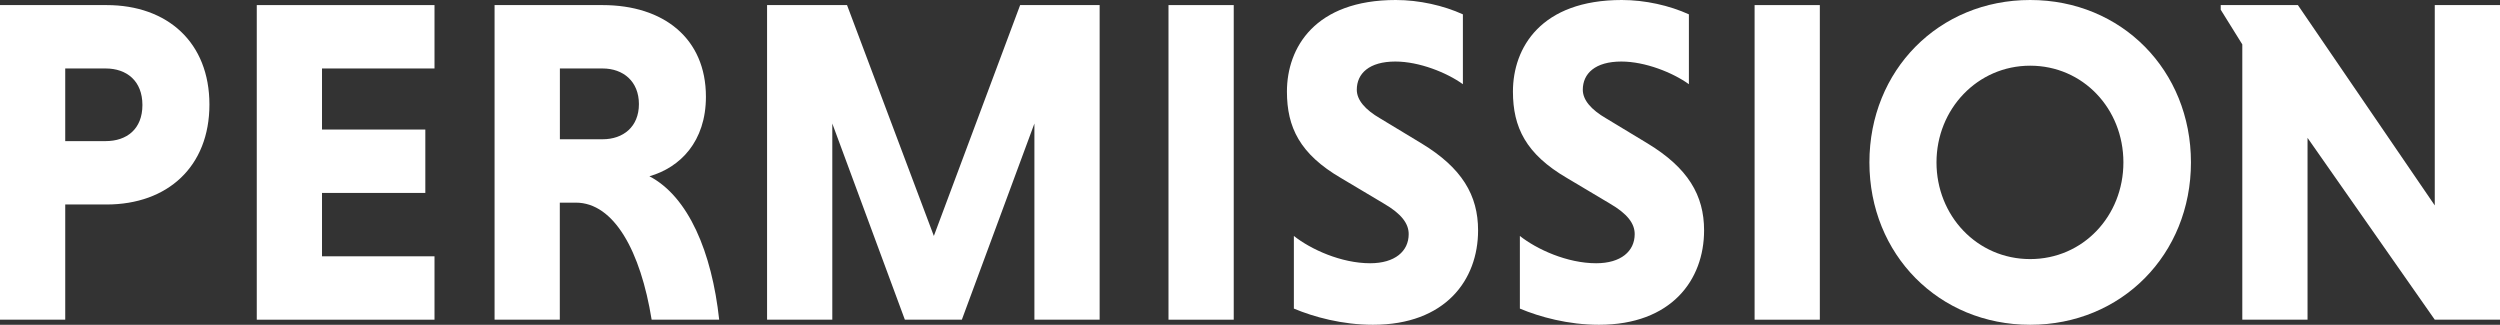
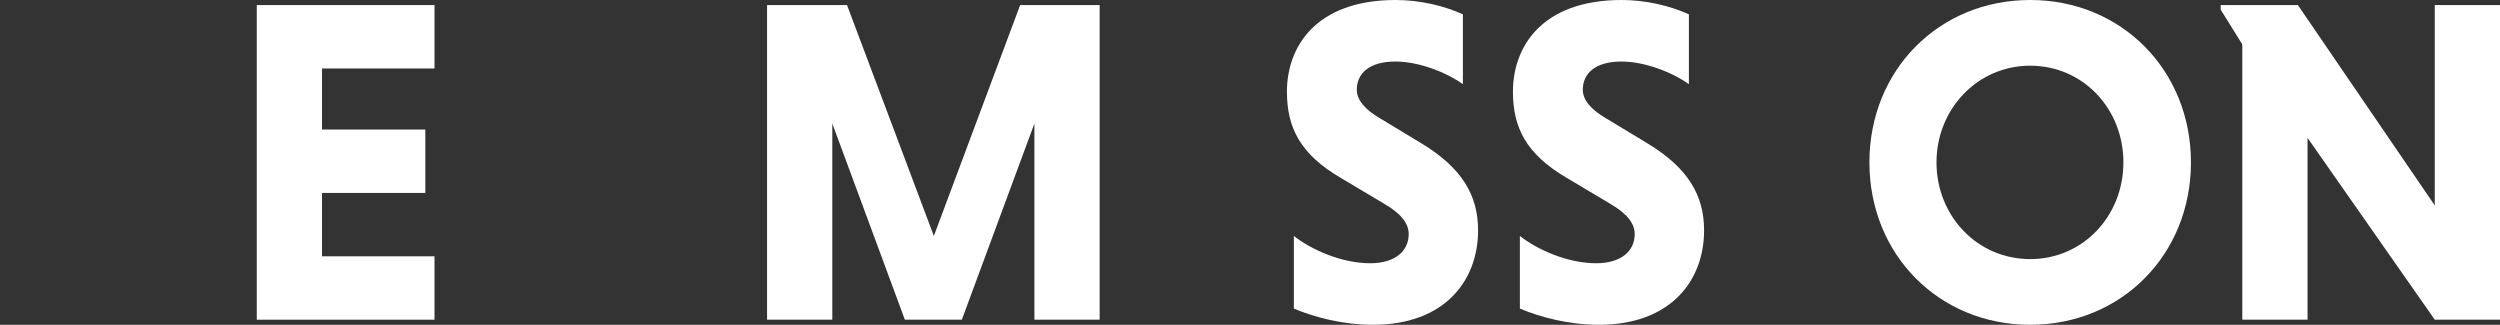
<svg xmlns="http://www.w3.org/2000/svg" id="_レイヤー_2" viewBox="0 0 324.22 42.12">
  <rect x="0" y="0" width="324.22" height="42.12" fill="#333333" stroke="none" />
  <defs>
    <style>.cls-1{fill:#fff;stroke-width:0px;}</style>
  </defs>
  <g id="_レイヤー_1-2">
-     <path class="cls-1" d="M0,.66h13.82c7.92,0,13.34,4.86,13.34,12.9s-5.42,12.96-13.34,12.96h-5.36v14.94H0V.66ZM13.7,8.88h-5.24v9.42h5.24c2.74,0,4.77-1.56,4.77-4.68s-2.03-4.74-4.77-4.74Z" />
    <path class="cls-1" d="M33.3,41.46V.66h23.05v8.22h-14.59v7.92h13.4v8.22h-13.4v8.22h14.59v8.22h-23.05Z" />
-     <path class="cls-1" d="M64.15.66h14c7.92,0,13.4,4.32,13.4,11.88,0,5.82-3.34,9.18-7.33,10.32,5.06,2.64,8.1,9.84,9.05,18.6h-8.76c-1.43-8.88-4.88-15.18-9.83-15.18h-2.08v15.18h-8.46V.66ZM78.15,8.88h-5.54v9.18h5.54c2.68,0,4.71-1.62,4.71-4.56s-2.03-4.62-4.71-4.62Z" />
    <path class="cls-1" d="M117.35,41.46l-9.41-25.44v25.44h-8.46V.66h10.37l11.26,29.94L132.3.66h10.31v40.8h-8.46v-25.44l-9.41,25.44h-7.39Z" />
-     <path class="cls-1" d="M151.54.66h8.46v40.8h-8.46V.66Z" />
    <path class="cls-1" d="M189.72,10.92c-2.08-1.5-5.66-2.94-8.76-2.94-3.4,0-5,1.56-5,3.66,0,1.32,1.07,2.58,3.04,3.72l5.36,3.24c5.24,3.18,7.33,6.72,7.33,11.28,0,6.42-4.23,12.24-13.64,12.24-3.99,0-7.68-1.02-10.25-2.1v-9.42c2.2,1.74,6.14,3.54,9.89,3.54,3.22,0,5-1.56,5-3.78,0-1.38-.95-2.64-3.22-3.96l-5.54-3.3c-5.36-3.12-7.03-6.6-7.03-11.22,0-5.7,3.63-11.88,14.12-11.88,3.04,0,6.2.72,8.7,1.86v9.06Z" />
    <path class="cls-1" d="M219.03,10.92c-2.08-1.5-5.66-2.94-8.76-2.94-3.4,0-5,1.56-5,3.66,0,1.32,1.07,2.58,3.04,3.72l5.36,3.24c5.24,3.18,7.33,6.72,7.33,11.28,0,6.42-4.23,12.24-13.64,12.24-3.99,0-7.68-1.02-10.25-2.1v-9.42c2.2,1.74,6.14,3.54,9.89,3.54,3.22,0,5-1.56,5-3.78,0-1.38-.95-2.64-3.22-3.96l-5.54-3.3c-5.36-3.12-7.03-6.6-7.03-11.22,0-5.7,3.63-11.88,14.12-11.88,3.04,0,6.2.72,8.7,1.86v9.06Z" />
-     <path class="cls-1" d="M227.55.66h8.46v40.8h-8.46V.66Z" />
    <path class="cls-1" d="M263.29,0c11.85,0,20.85,9.12,20.85,21.06s-9,21.06-20.85,21.06-20.85-9.12-20.85-21.06S251.43,0,263.29,0ZM263.29,33.6c6.85,0,12.09-5.58,12.09-12.54s-5.24-12.54-12.09-12.54-12.15,5.64-12.15,12.54,5.24,12.54,12.15,12.54Z" />
    <path class="cls-1" d="M299.26,17.88v23.58h-8.46V5.76l-2.8-4.5v-.6h10.01l17.75,25.98V.66h8.46v40.8h-8.46l-16.5-23.58Z" />
  </g>
</svg>